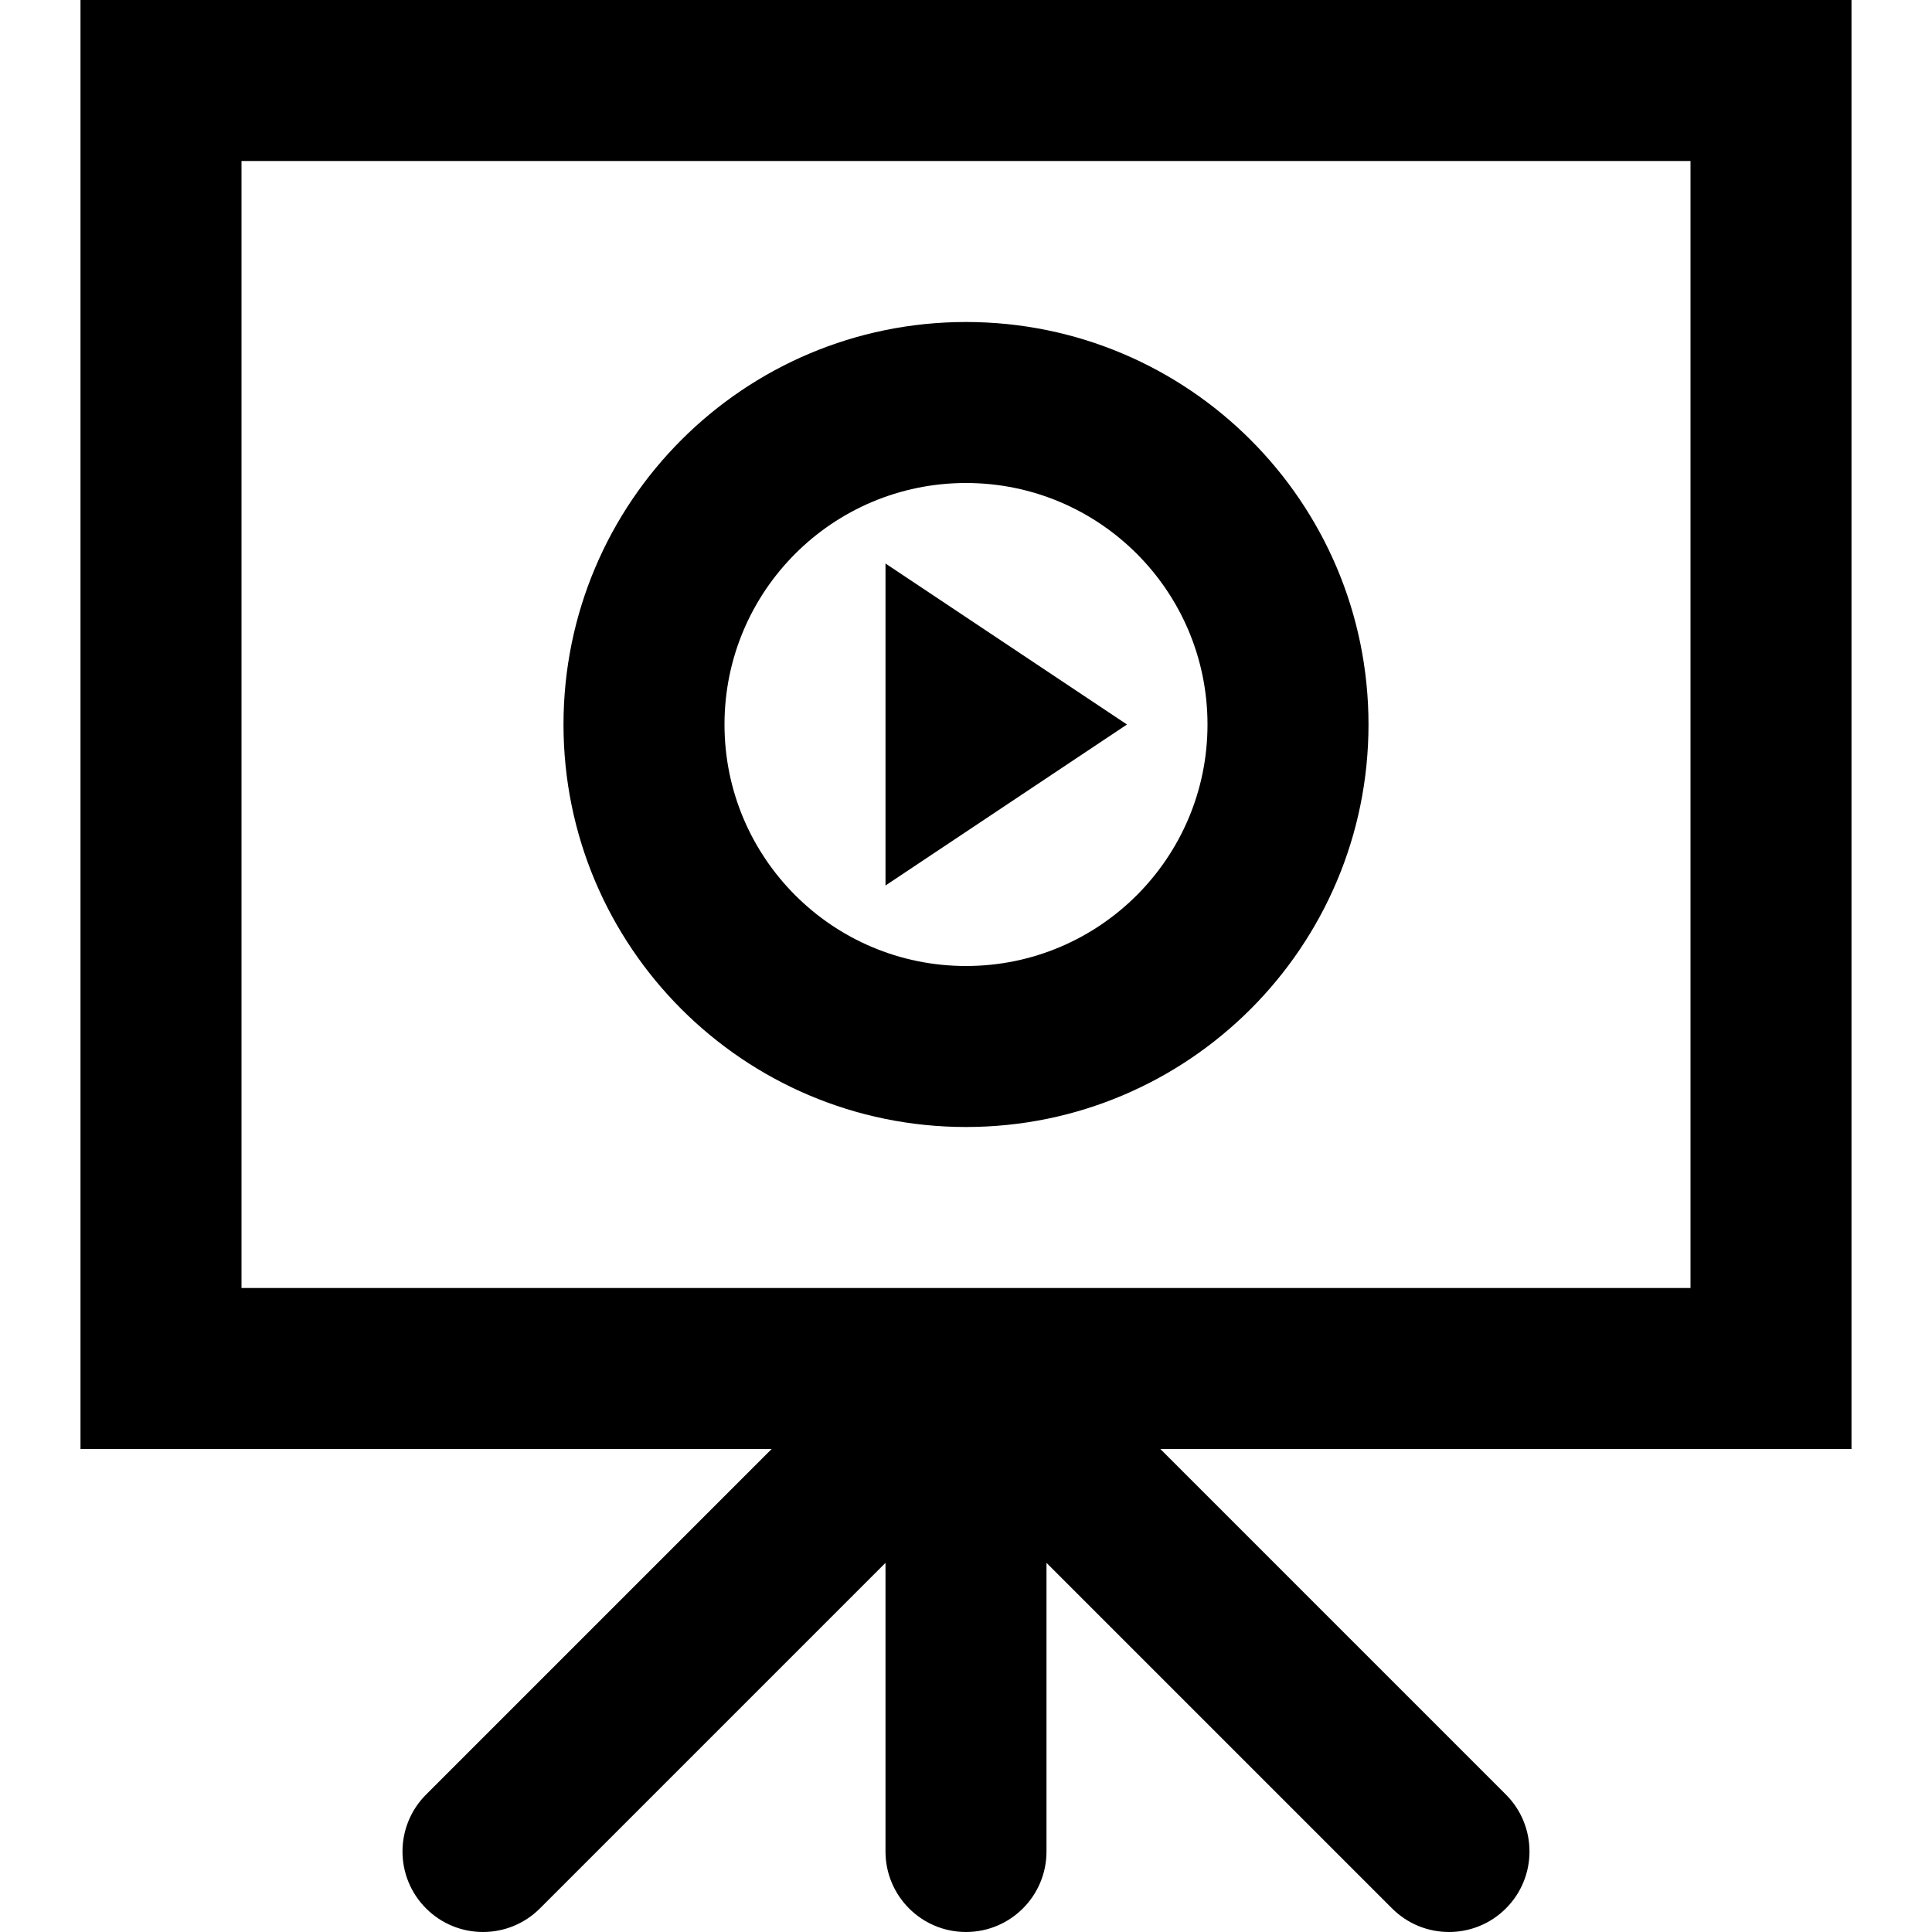
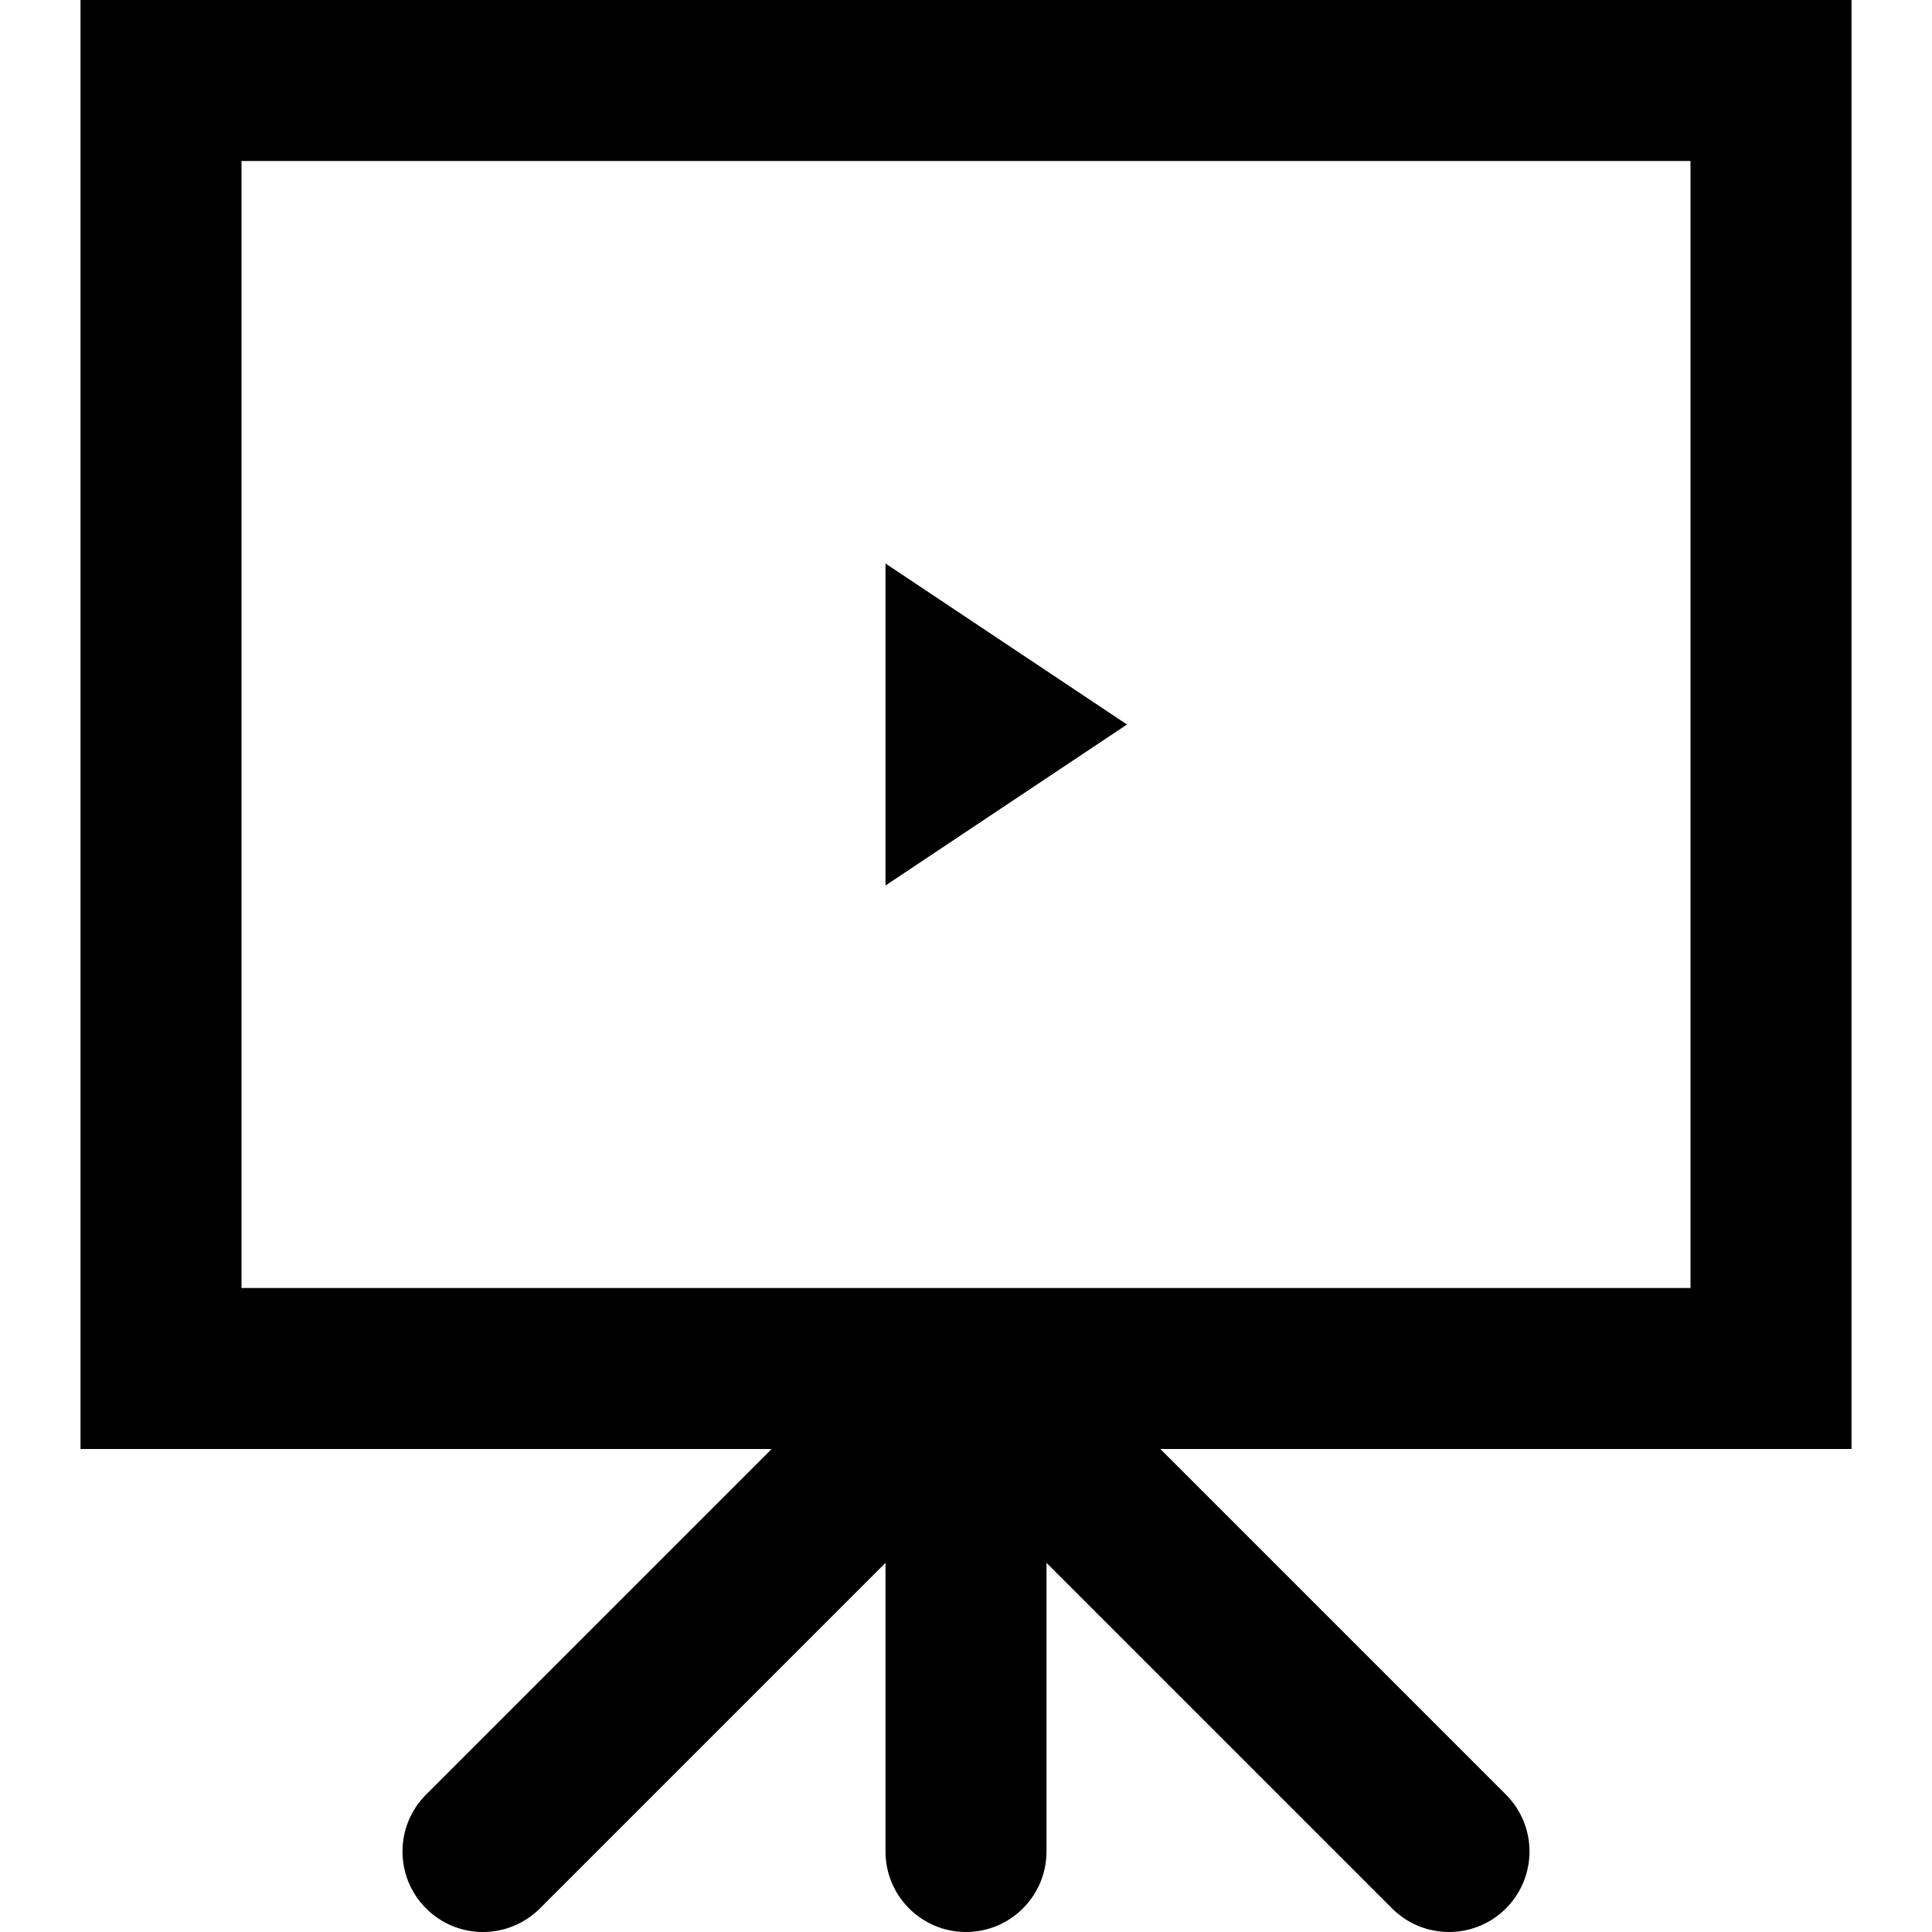
<svg xmlns="http://www.w3.org/2000/svg" fill="#000000" height="800px" width="800px" version="1.1" id="Layer_1" viewBox="0 0 512 512" xml:space="preserve">
  <g>
    <g>
      <g>
-         <path d="M256,298.667c58.907,0,106.667-47.759,106.667-106.667S314.907,85.333,256,85.333S149.333,133.093,149.333,192     S197.093,298.667,256,298.667z M256,128c35.343,0,64,28.657,64,64s-28.657,64-64,64s-64-28.657-64-64S220.657,128,256,128z" />
        <polygon points="234.667,149.333 234.667,234.667 298.667,192    " />
-         <path d="M490.667,0H21.333v384h183.163l-91.582,91.582c-8.331,8.331-8.331,21.839,0,30.17c8.331,8.331,21.839,8.331,30.17,0     l91.582-91.582v76.497c0,11.782,9.551,21.333,21.333,21.333c11.782,0,21.333-9.551,21.333-21.333V414.17l91.582,91.582     c8.331,8.331,21.839,8.331,30.17,0c8.331-8.331,8.331-21.839,0-30.17L307.503,384h183.163V0z M448,341.333H64V42.667h384V341.333     z" />
+         <path d="M490.667,0H21.333v384h183.163l-91.582,91.582c-8.331,8.331-8.331,21.839,0,30.17c8.331,8.331,21.839,8.331,30.17,0     l91.582-91.582v76.497c0,11.782,9.551,21.333,21.333,21.333c11.782,0,21.333-9.551,21.333-21.333V414.17l91.582,91.582     c8.331,8.331,21.839,8.331,30.17,0c8.331-8.331,8.331-21.839,0-30.17L307.503,384h183.163z M448,341.333H64V42.667h384V341.333     z" />
      </g>
    </g>
  </g>
</svg>